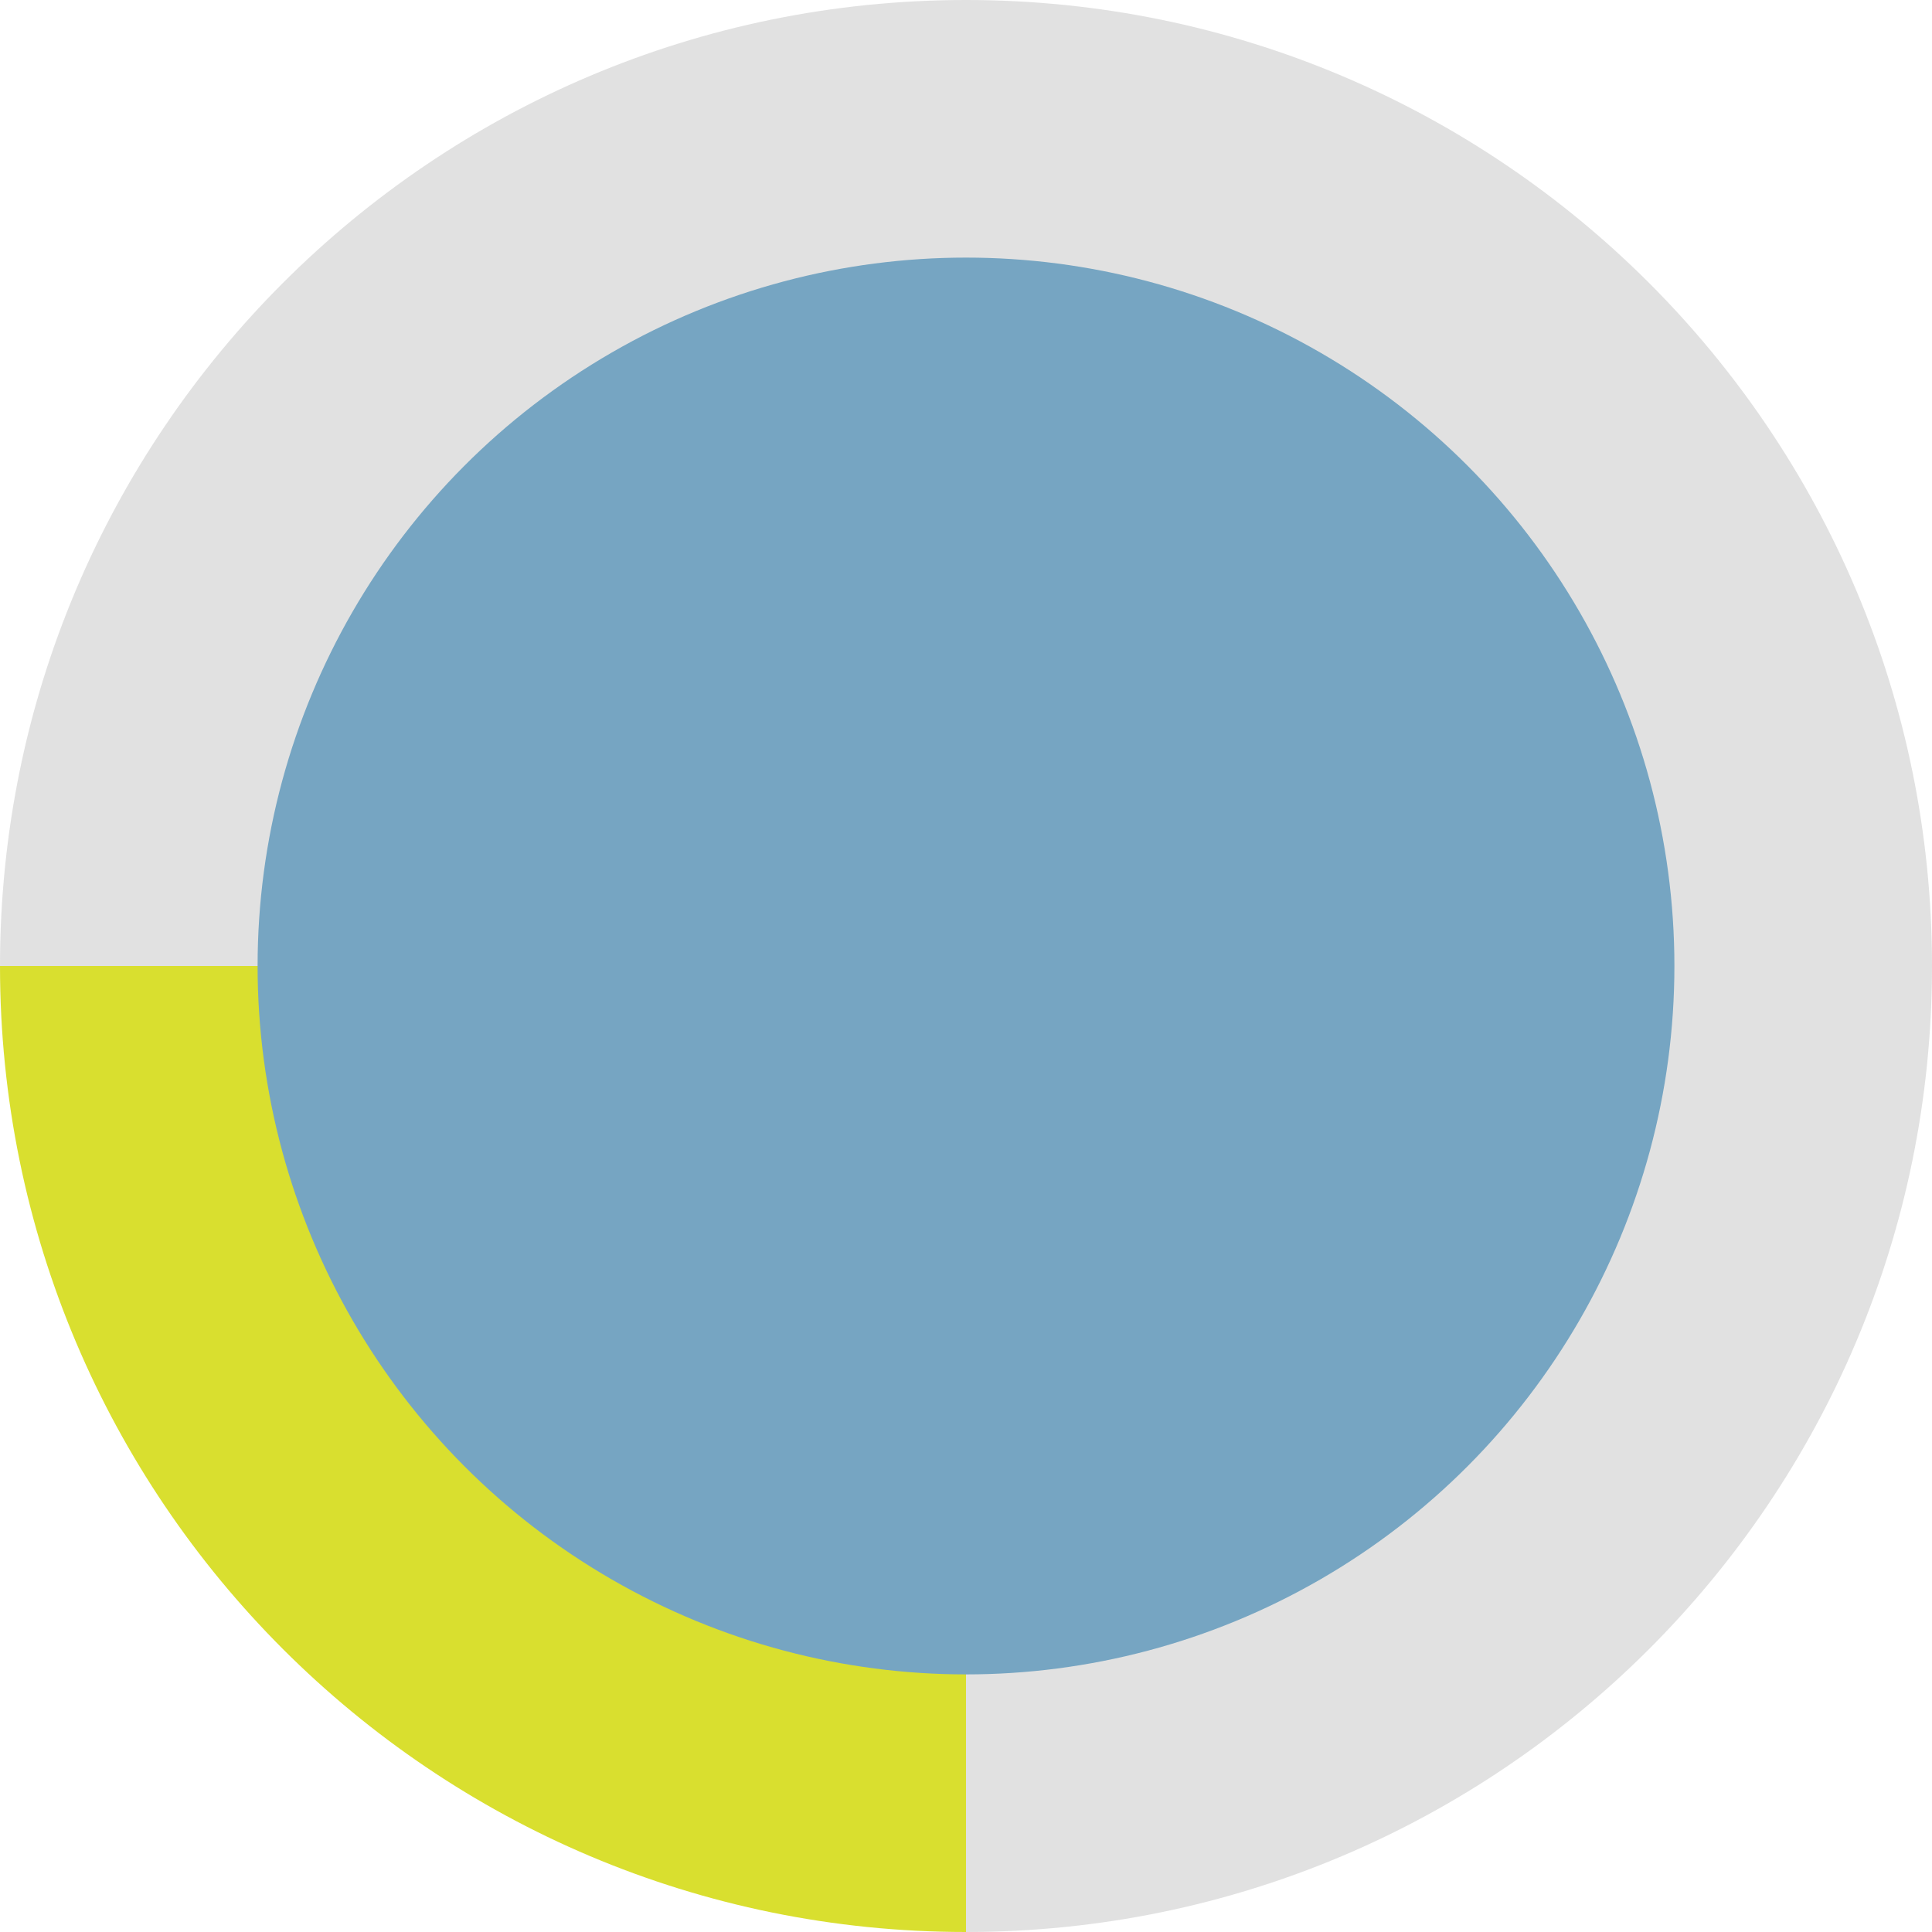
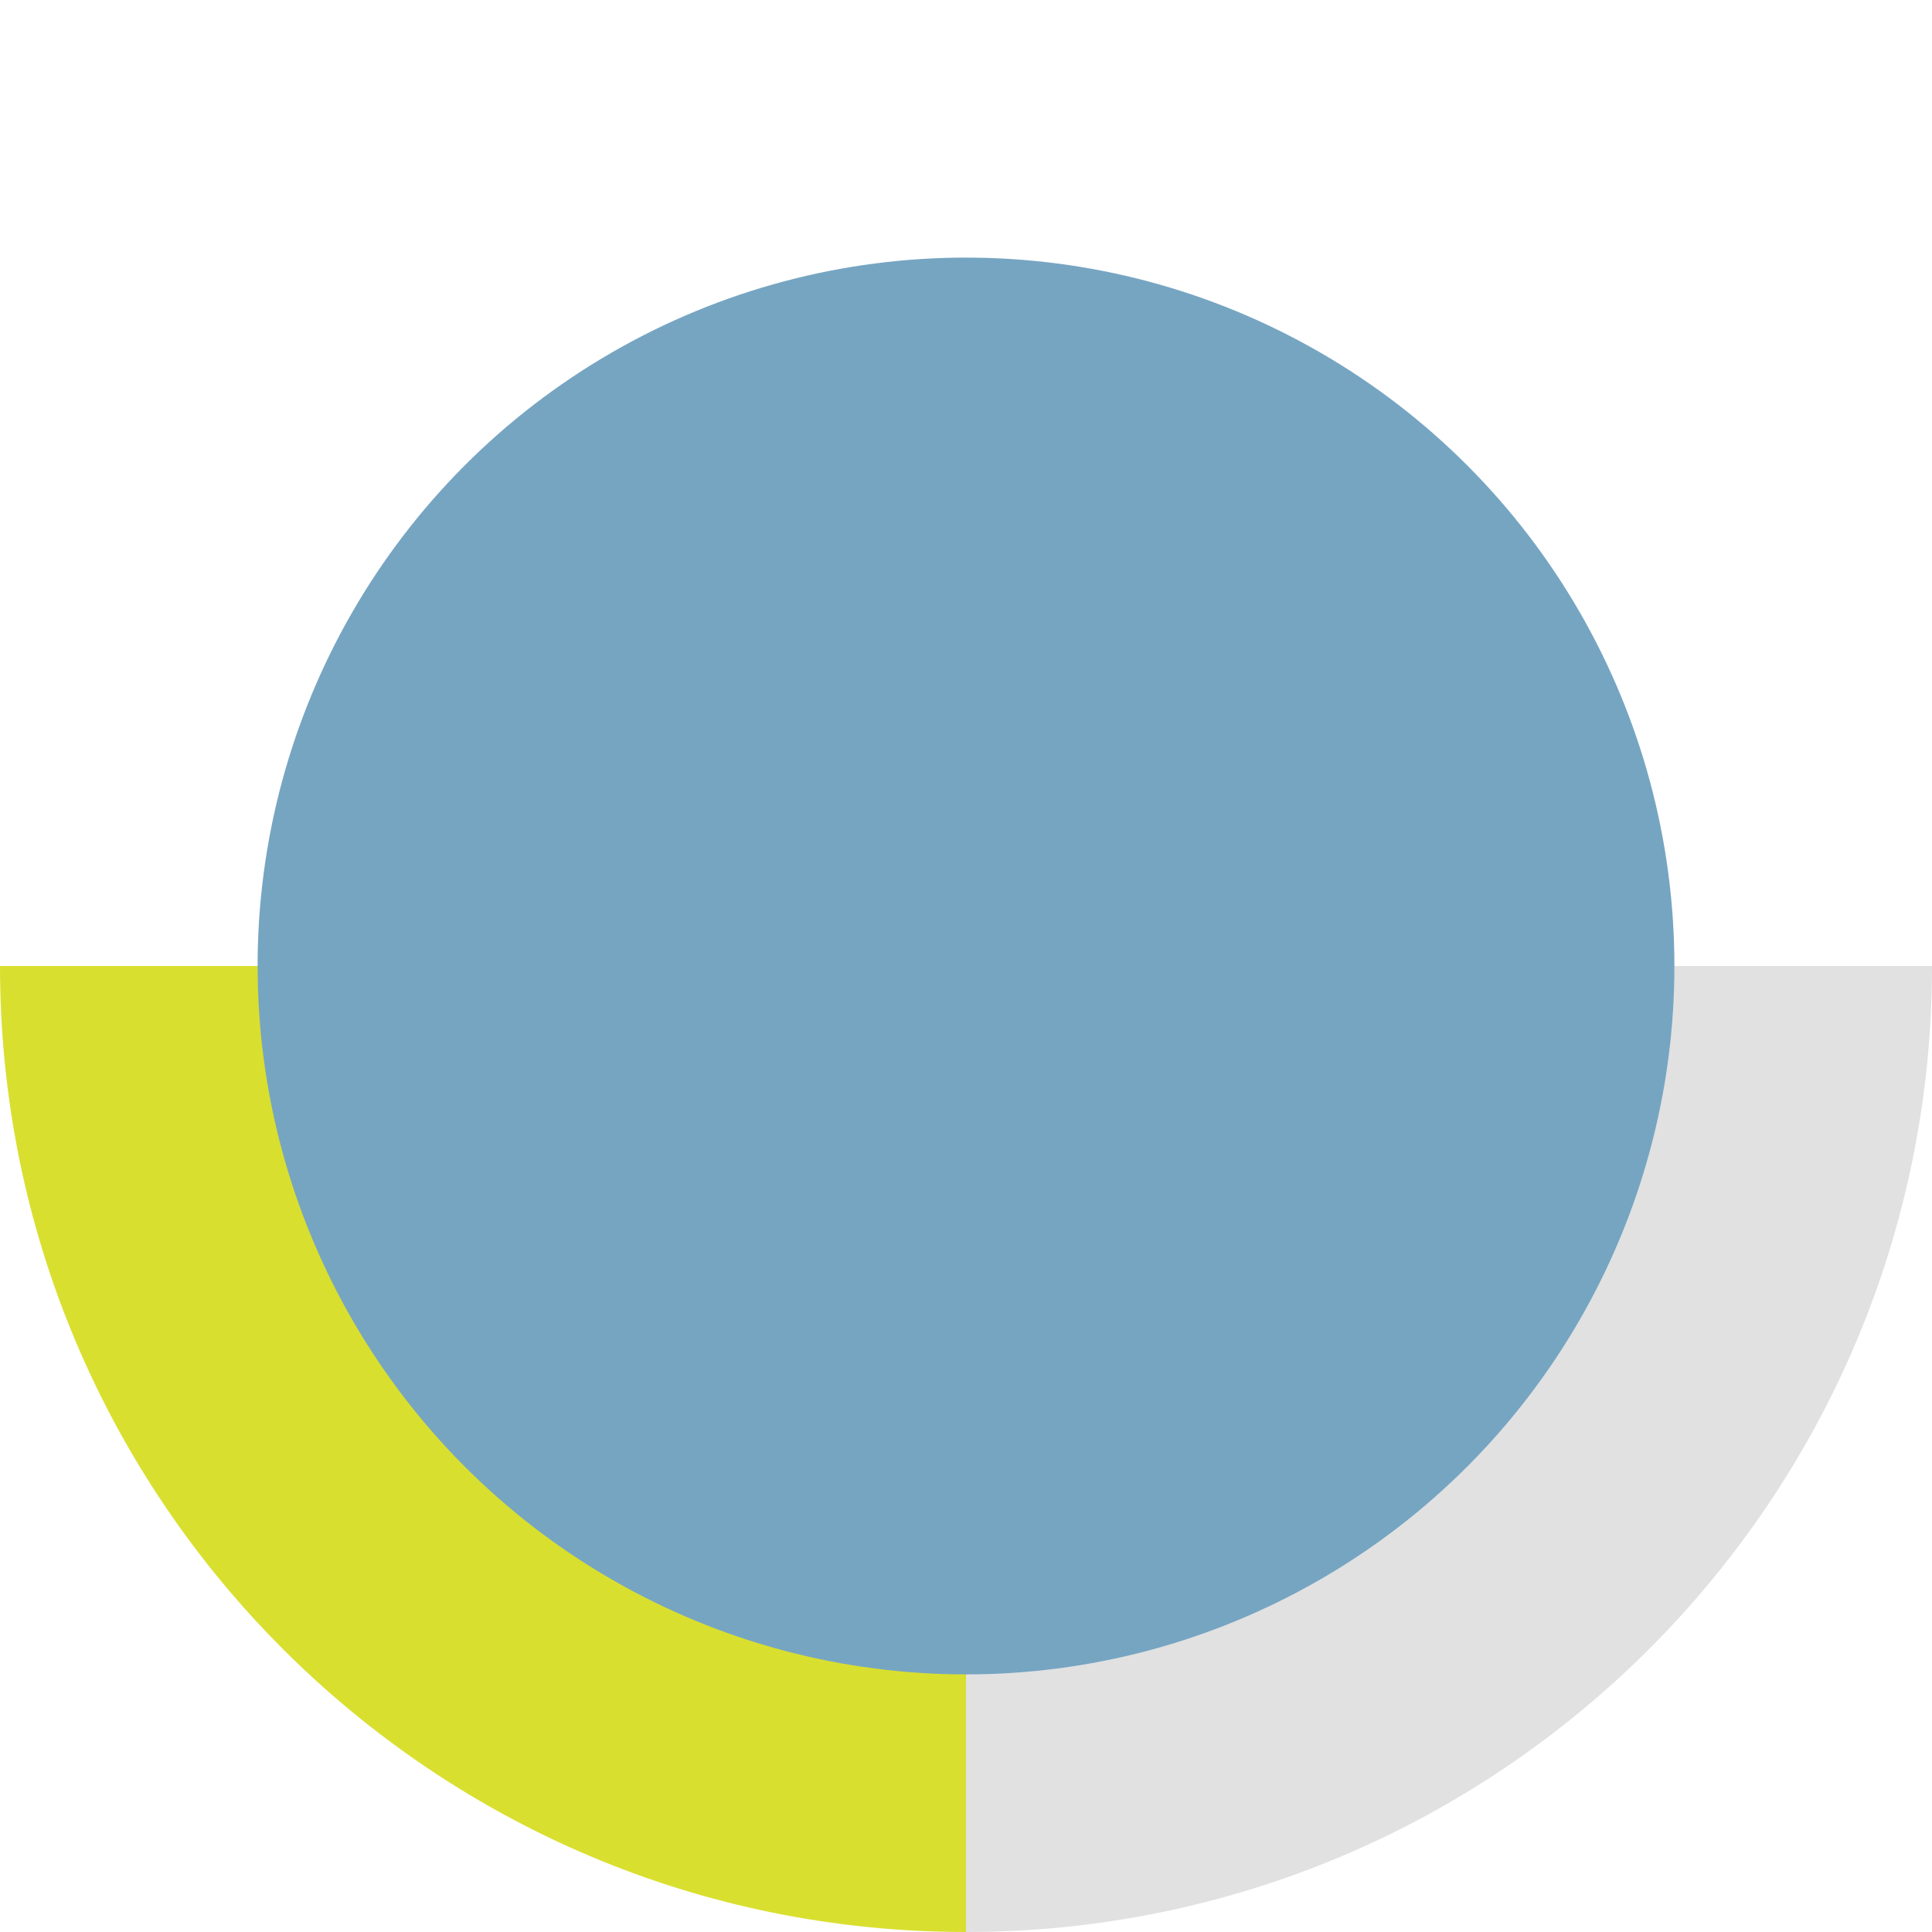
<svg xmlns="http://www.w3.org/2000/svg" width="60" height="60" viewBox="0 0 60 60" fill="none">
  <path d="M0 30C0 46.569 13.431 60 30 60V30H0Z" fill="#D9DF2F" />
-   <path d="M0 30C0 13.431 13.431 0 30 0V30H0Z" fill="#D9D9D9" fill-opacity="0.8" />
  <path d="M60 30C60 46.569 46.569 60 30 60V30H60Z" fill="#D9D9D9" fill-opacity="0.8" />
-   <path d="M60 30C60 13.431 46.569 0 30 0V30H60Z" fill="#D9D9D9" fill-opacity="0.8" />
+   <path d="M60 30V30H60Z" fill="#D9D9D9" fill-opacity="0.8" />
  <circle cx="30" cy="30" r="22" fill="#76A5C2" />
</svg>